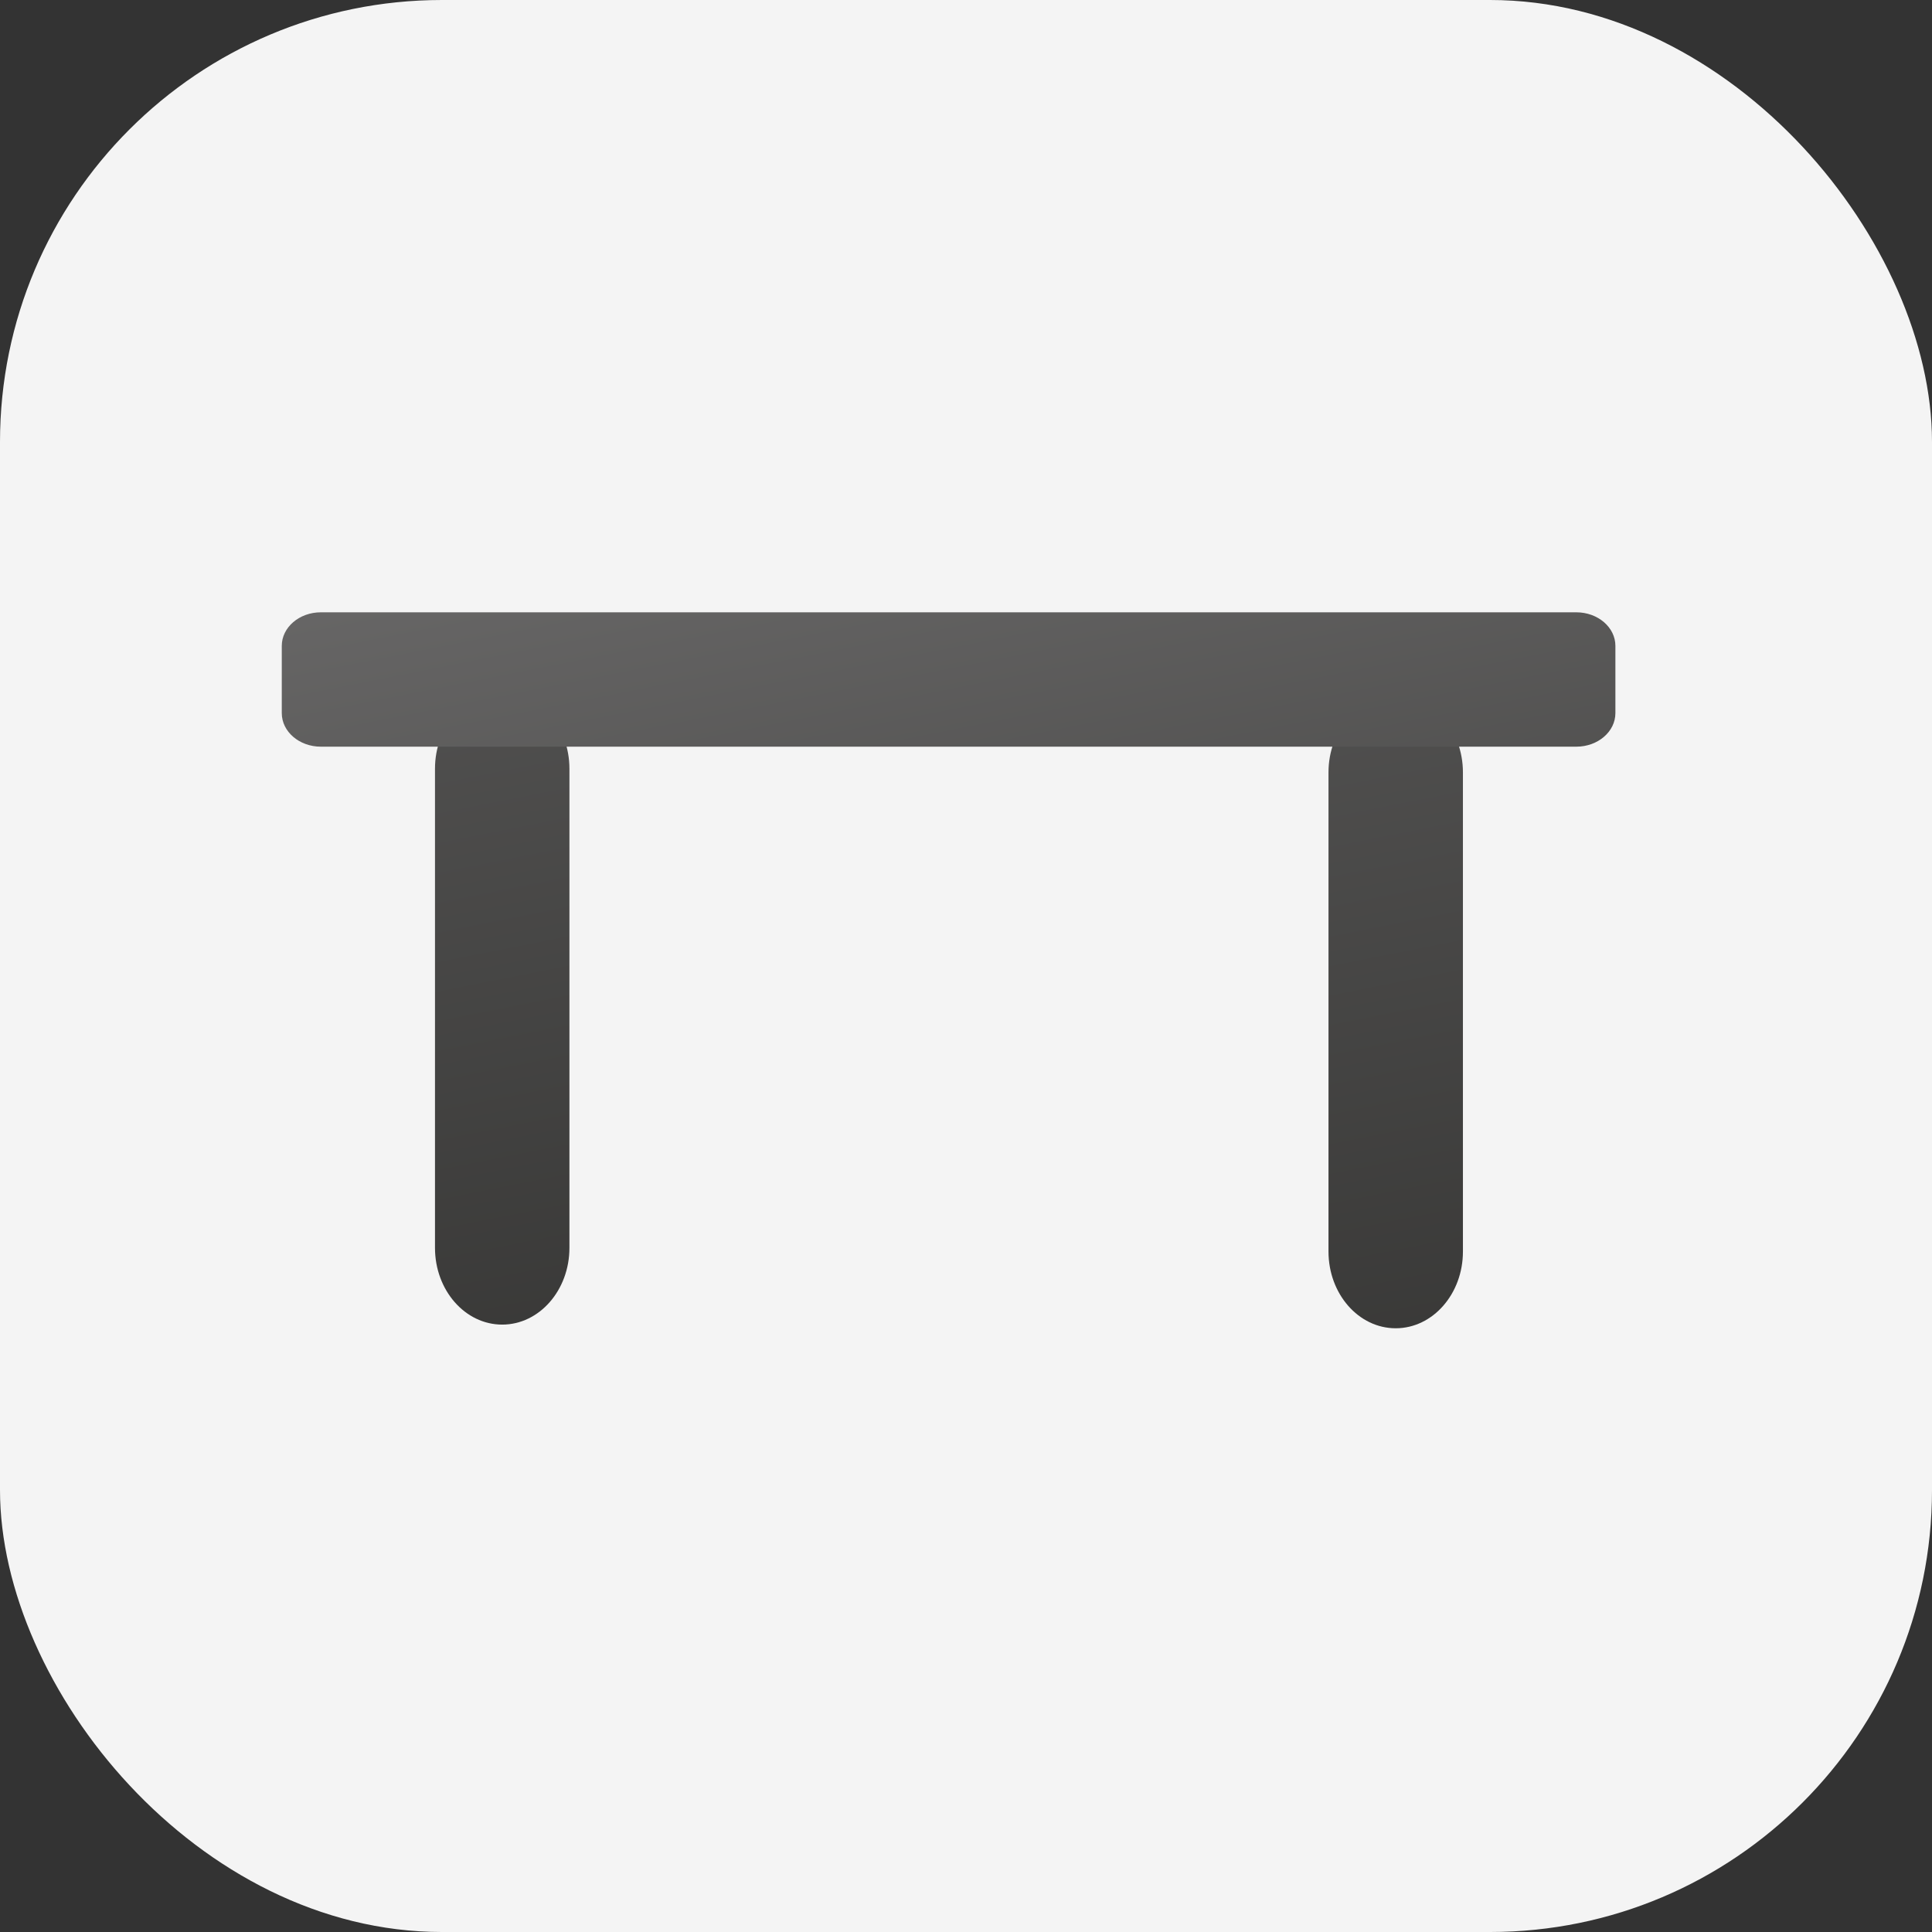
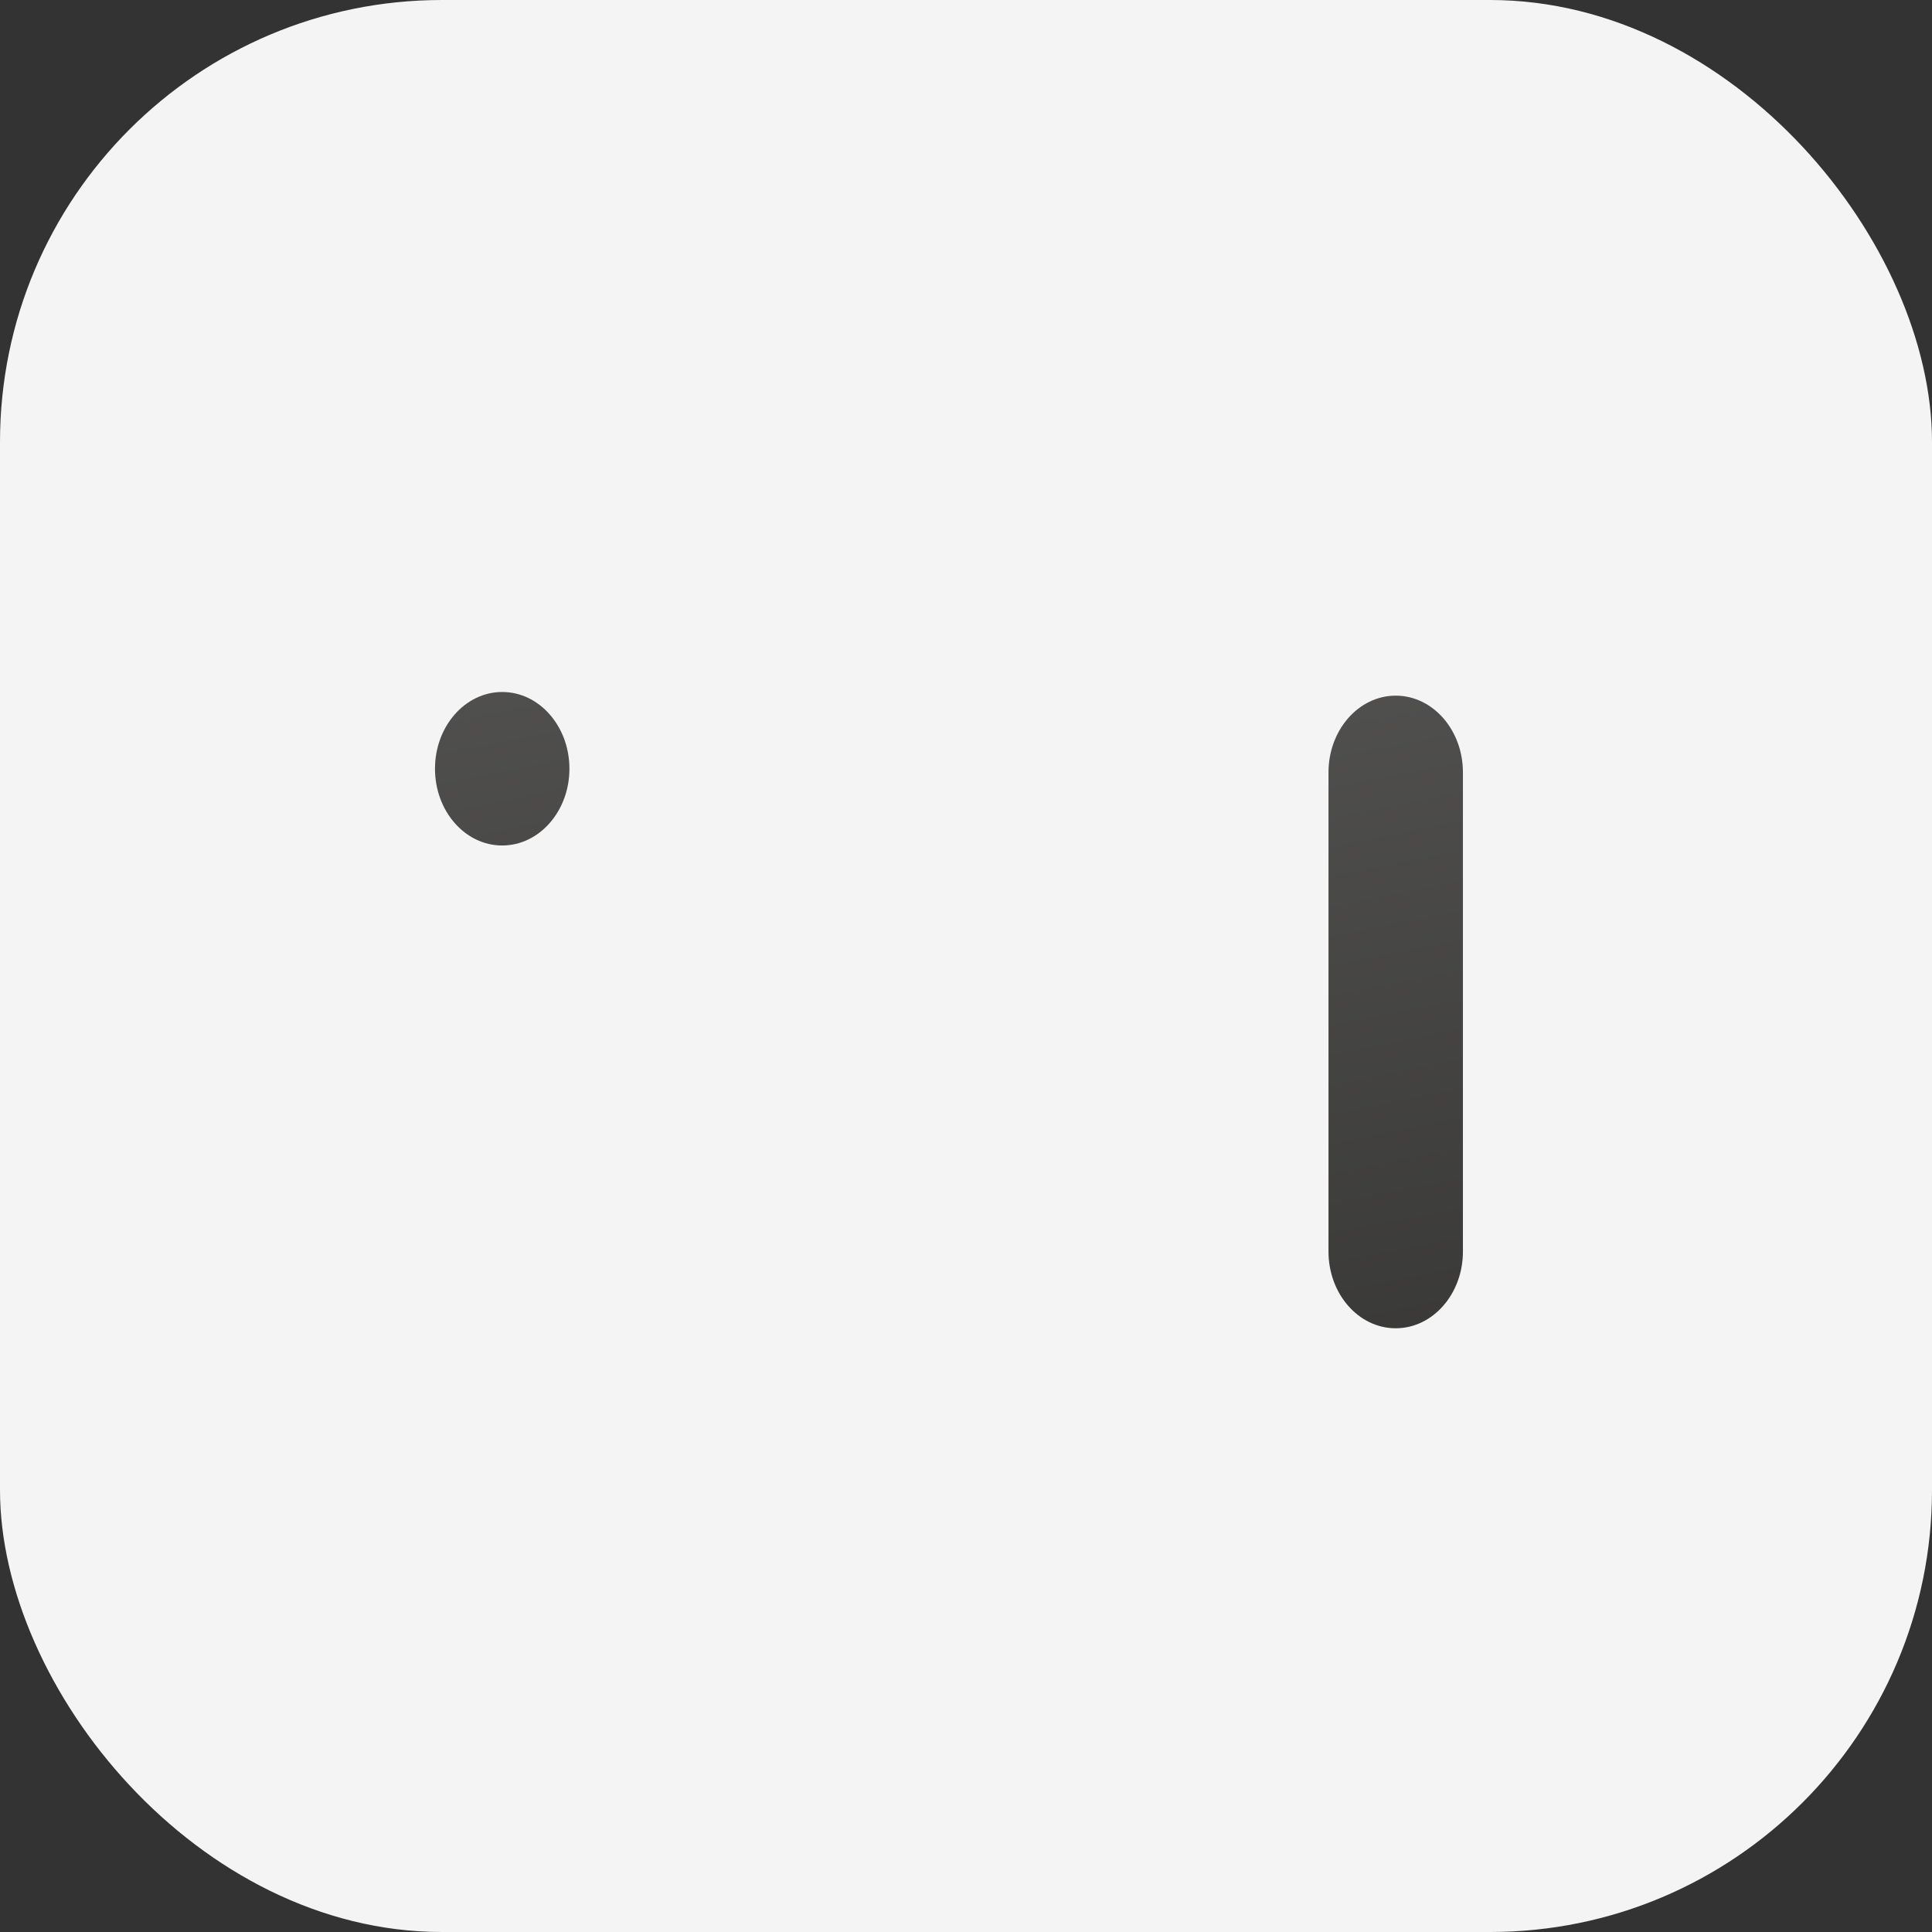
<svg xmlns="http://www.w3.org/2000/svg" xmlns:xlink="http://www.w3.org/1999/xlink" id="Layer_2" data-name="Layer 2" viewBox="0 0 263.56 263.56">
  <rect x="0" y="0" width="263.56" height="263.56" fill="#333333" stroke="none" />
  <defs>
    <linearGradient id="linear-gradient" x1="35.63" x2="99.09" y1="-74.14" y2="-393.89" gradientTransform="matrix(1 0 0 -1 0 -102.26)" gradientUnits="userSpaceOnUse">
      <stop offset="0" stop-color="#706f6f" />
      <stop offset="1" stop-color="#1d1d1b" />
    </linearGradient>
    <linearGradient xlink:href="#linear-gradient" id="linear-gradient-2" x1="157.52" x2="220.98" y1="-74.64" y2="-394.39" />
    <linearGradient xlink:href="#linear-gradient" id="linear-gradient-3" x1="119.25" x2="163.05" y1="-143.76" y2="-364.46" />
    <style>.cls-5,.cls-6{fill:none;stroke:#ec1f28;stroke-miterlimit:10;stroke-width:.69px}.cls-6{stroke-dasharray:10.37 10.37}</style>
  </defs>
  <g id="Layer_2-2" data-name="Layer 2">
-     <path d="M202.18 199.78v5.36h-5.36" class="cls-5" />
    <path d="M186.45 205.14H67.18" class="cls-6" />
    <path d="M61.99 205.14h-5.36v-5.36" class="cls-5" />
-     <path d="M56.63 189.41V70.14" class="cls-6" />
    <path d="M56.63 64.95v-5.36h5.36" class="cls-5" />
-     <path d="M72.36 59.59h119.28" class="cls-6" />
    <path d="M196.82 59.59h5.36v5.36" class="cls-5" />
-     <path d="M202.18 75.32V194.6" class="cls-6" />
    <rect id="fonod-4" width="263.56" height="263.56" rx="60.29" ry="60.29" style="fill:#f4f4f4" />
-     <path d="M77.68 170.23v-65.36c0-5.78-4.1-10.47-9.17-10.47-5.06 0-9.17 4.69-9.17 10.47v65.36c0 5.78 4.1 10.47 9.17 10.47 5.06 0 9.17-4.69 9.17-10.47Z" style="fill:url(#linear-gradient)" />
+     <path d="M77.68 170.23v-65.36c0-5.78-4.1-10.47-9.17-10.47-5.06 0-9.17 4.69-9.17 10.47c0 5.78 4.1 10.47 9.17 10.47 5.06 0 9.17-4.69 9.17-10.47Z" style="fill:url(#linear-gradient)" />
    <path d="M199.57 170.73v-65.36c0-5.78-4.1-10.47-9.17-10.47-5.06 0-9.17 4.69-9.17 10.47v65.36c0 5.78 4.1 10.47 9.17 10.47 5.06 0 9.17-4.69 9.17-10.47Z" style="fill:url(#linear-gradient-2)" />
-     <path d="M215.04 83.53H43.77c-2.94 0-5.33 2.05-5.33 4.58v9.17c0 2.53 2.39 4.58 5.33 4.58h171.27c2.94 0 5.33-2.05 5.33-4.58v-9.17c0-2.53-2.39-4.58-5.33-4.58Z" style="fill:url(#linear-gradient-3)" />
  </g>
</svg>